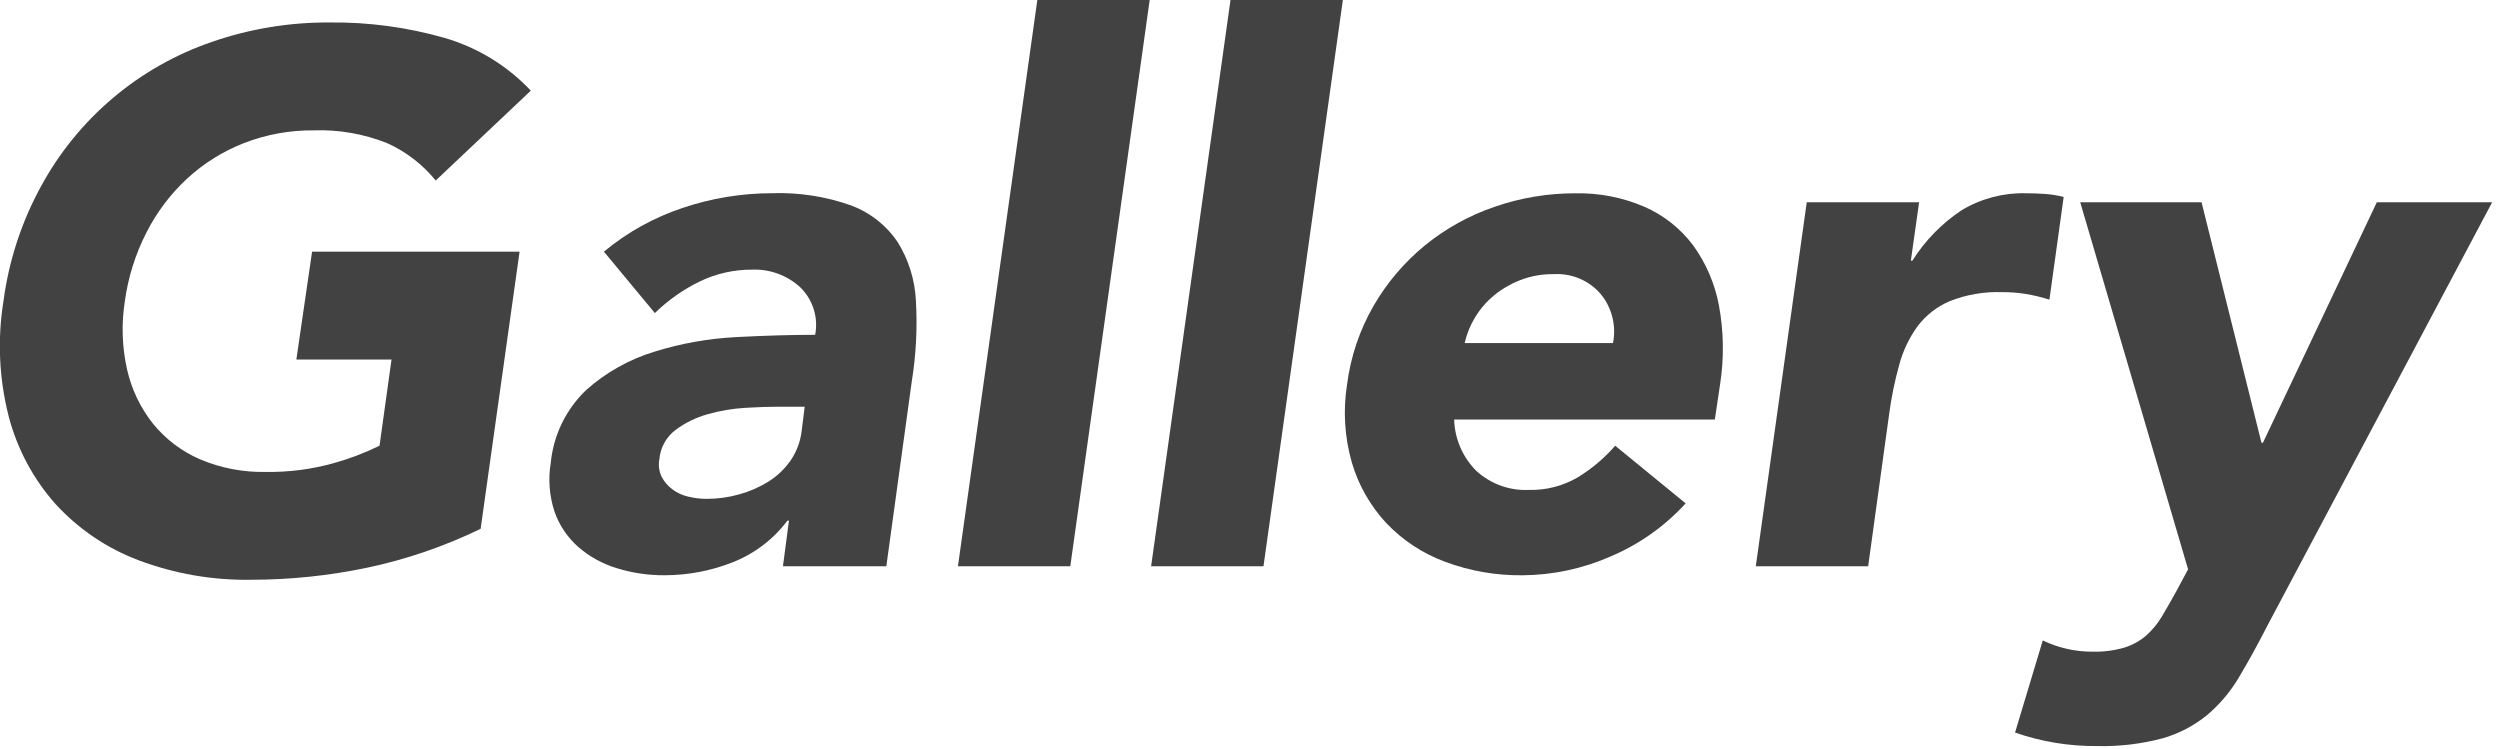
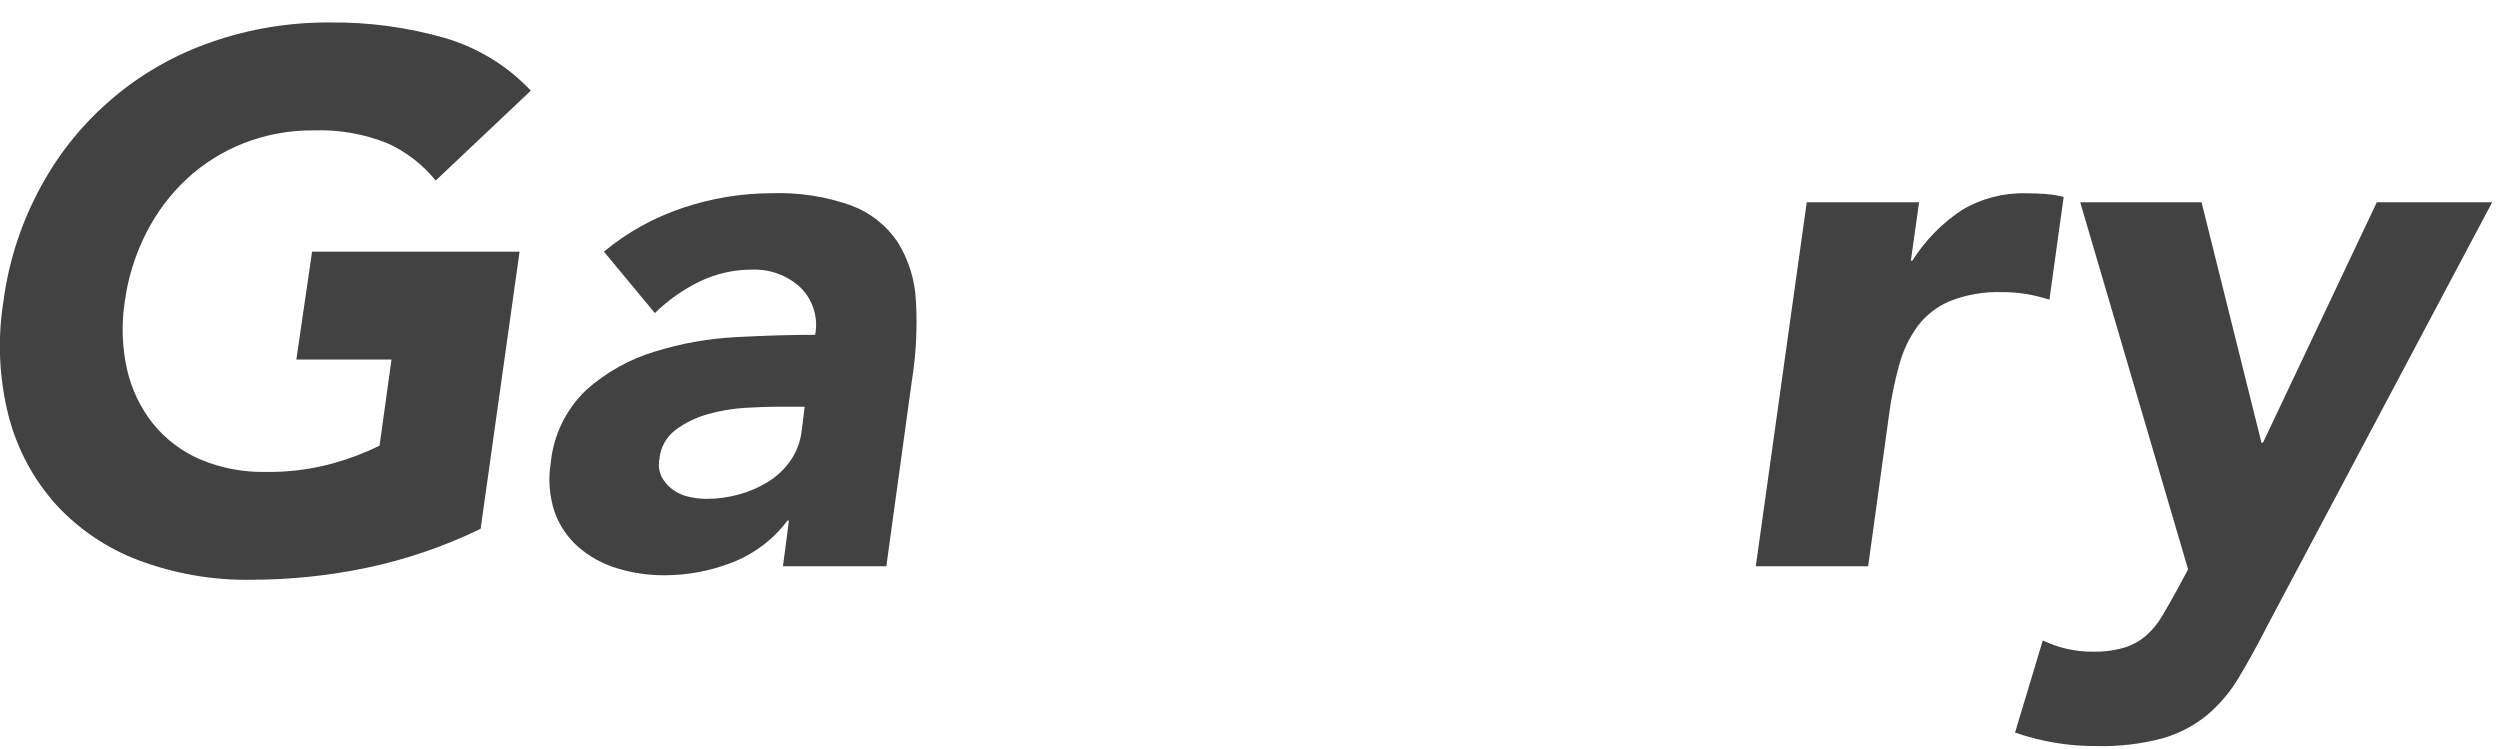
<svg xmlns="http://www.w3.org/2000/svg" version="1.1" id="レイヤー_1" x="0px" y="0px" width="267px" height="80px" viewBox="0 0 267 80" enable-background="new 0 0 267 80" xml:space="preserve">
  <g>
    <path fill="#424242" d="M51.331,56.479c-3.869,1.877-7.952,3.273-12.159,4.16c-4.079,0.852-8.233,1.28-12.4,1.281   c-4.082,0.061-8.138-0.646-11.96-2.08c-3.373-1.268-6.399-3.311-8.84-5.961c-2.403-2.688-4.13-5.91-5.04-9.4   c-1.031-4.023-1.222-8.217-0.561-12.317c0.569-4.322,1.94-8.5,4.041-12.32C8.348,12.627,14.84,7.148,22.612,4.48   c4.039-1.401,8.286-2.104,12.561-2.08c4.151-0.051,8.288,0.501,12.28,1.641c3.528,1.02,6.72,2.967,9.239,5.641l-10.159,9.6   c-1.396-1.724-3.177-3.095-5.2-4c-2.491-0.991-5.16-1.454-7.839-1.358c-2.544-0.023-5.069,0.438-7.44,1.358   c-2.246,0.877-4.308,2.166-6.08,3.801c-1.786,1.659-3.262,3.623-4.36,5.8c-1.16,2.282-1.932,4.743-2.28,7.281   c-0.382,2.433-0.3,4.916,0.241,7.318c0.478,2.102,1.421,4.071,2.759,5.76c1.336,1.65,3.052,2.953,5,3.801   c2.224,0.945,4.624,1.41,7.04,1.359c2.432,0.039,4.855-0.271,7.199-0.92c1.709-0.471,3.37-1.1,4.961-1.881l1.279-9.2H31.65   l1.68-11.52H55.49L51.331,56.479z" />
    <path fill="#424242" d="M84.26,55.6H84.1c-1.516,2.018-3.566,3.568-5.92,4.48c-2.295,0.896-4.737,1.355-7.2,1.357   c-1.734,0.013-3.462-0.244-5.12-0.758c-1.519-0.461-2.923-1.238-4.119-2.281c-1.15-1.016-2.019-2.312-2.521-3.76   c-0.55-1.677-0.688-3.461-0.4-5.201c0.287-2.973,1.637-5.74,3.801-7.799c2.104-1.87,4.587-3.262,7.279-4.081   c2.856-0.889,5.813-1.413,8.801-1.559c3.065-0.16,5.853-0.24,8.359-0.24c0.356-1.854-0.245-3.765-1.6-5.08   c-1.394-1.276-3.232-1.952-5.12-1.881c-1.923-0.011-3.824,0.413-5.561,1.24c-1.785,0.864-3.421,2.013-4.84,3.399l-5.44-6.56   c2.497-2.074,5.358-3.661,8.44-4.681c3.056-1.028,6.256-1.555,9.48-1.56c2.897-0.102,5.789,0.346,8.52,1.32   c2.001,0.754,3.721,2.11,4.92,3.881c1.18,1.892,1.854,4.053,1.96,6.279c0.167,2.874,0.021,5.758-0.439,8.6l-2.72,19.759H83.62   L84.26,55.6z M82.98,43.439c-0.906,0-2.04,0.039-3.399,0.119c-1.354,0.08-2.696,0.309-4,0.68c-1.241,0.344-2.407,0.914-3.439,1.683   c-0.989,0.749-1.614,1.884-1.72,3.119c-0.123,0.636-0.039,1.296,0.24,1.881c0.272,0.517,0.654,0.966,1.119,1.317   c0.51,0.389,1.096,0.662,1.72,0.802c0.642,0.155,1.3,0.237,1.961,0.239c1.176,0,2.347-0.162,3.479-0.479   c1.102-0.3,2.152-0.758,3.12-1.36c0.93-0.58,1.731-1.342,2.36-2.239c0.657-0.951,1.069-2.052,1.2-3.199l0.319-2.562H82.98z" />
-     <path fill="#424242" d="M110.787,0h12l-8.48,60.479h-12L110.787,0z" />
-     <path fill="#424242" d="M131.418,0h12l-8.479,60.479h-12L131.418,0z" />
-     <path fill="#424242" d="M180.027,53.76c-2.236,2.452-4.98,4.391-8.04,5.68c-2.965,1.299-6.162,1.979-9.399,2   c-2.812,0.031-5.604-0.457-8.239-1.438c-2.38-0.877-4.528-2.286-6.28-4.121c-1.707-1.834-2.967-4.038-3.68-6.44   c-0.789-2.728-0.967-5.596-0.52-8.398c0.381-2.961,1.346-5.815,2.838-8.4c1.426-2.458,3.282-4.64,5.48-6.44   c2.216-1.803,4.735-3.197,7.438-4.118c2.778-0.962,5.701-1.449,8.642-1.441c2.527-0.049,5.036,0.442,7.358,1.441   c2.061,0.9,3.852,2.32,5.201,4.118c1.387,1.915,2.33,4.115,2.76,6.44c0.512,2.773,0.551,5.613,0.119,8.4l-0.561,3.76h-27.84   c0.058,2.061,0.901,4.021,2.358,5.479c1.532,1.406,3.563,2.142,5.642,2.041c1.81,0.043,3.594-0.414,5.159-1.318   c1.514-0.92,2.876-2.066,4.041-3.4L180.027,53.76z M172.267,36.639c0.366-1.837-0.103-3.743-1.28-5.2   c-1.245-1.473-3.112-2.272-5.04-2.16c-1.229-0.019-2.451,0.199-3.6,0.642c-1.014,0.396-1.959,0.949-2.8,1.639   c-0.792,0.656-1.468,1.44-2,2.32c-0.523,0.852-0.901,1.784-1.12,2.76L172.267,36.639L172.267,36.639z" />
    <path fill="#424242" d="M192.961,21.599h12l-0.881,6.241h0.162c1.354-2.154,3.155-3.996,5.278-5.4   c2.076-1.242,4.463-1.866,6.88-1.8c0.692,0,1.387,0.027,2.08,0.081c0.648,0.046,1.292,0.152,1.92,0.319l-1.521,10.961   c-0.813-0.257-1.642-0.457-2.479-0.601c-0.847-0.136-1.702-0.203-2.562-0.199c-1.912-0.069-3.818,0.258-5.601,0.961   c-1.36,0.577-2.548,1.501-3.44,2.68c-0.898,1.241-1.563,2.638-1.959,4.119c-0.48,1.732-0.842,3.497-1.079,5.279l-2.24,16.24h-12   L192.961,21.599z" />
    <path fill="#424242" d="M242.168,66.799c-1.066,2.08-2.08,3.92-3.039,5.52c-0.899,1.529-2.049,2.895-3.4,4.041   c-1.391,1.138-2.996,1.98-4.721,2.48c-2.308,0.618-4.691,0.901-7.079,0.84c-2.968,0.021-5.917-0.467-8.722-1.441l2.961-9.84   c1.672,0.806,3.506,1.215,5.359,1.201c1.137,0.025,2.271-0.121,3.36-0.438c0.853-0.265,1.641-0.701,2.318-1.281   c0.664-0.588,1.23-1.274,1.682-2.039c0.48-0.8,1.014-1.733,1.6-2.8l1.2-2.24l-11.521-39.2h12.959l6.399,25.68h0.16l12.16-25.68   h12.318L242.168,66.799z" />
  </g>
</svg>